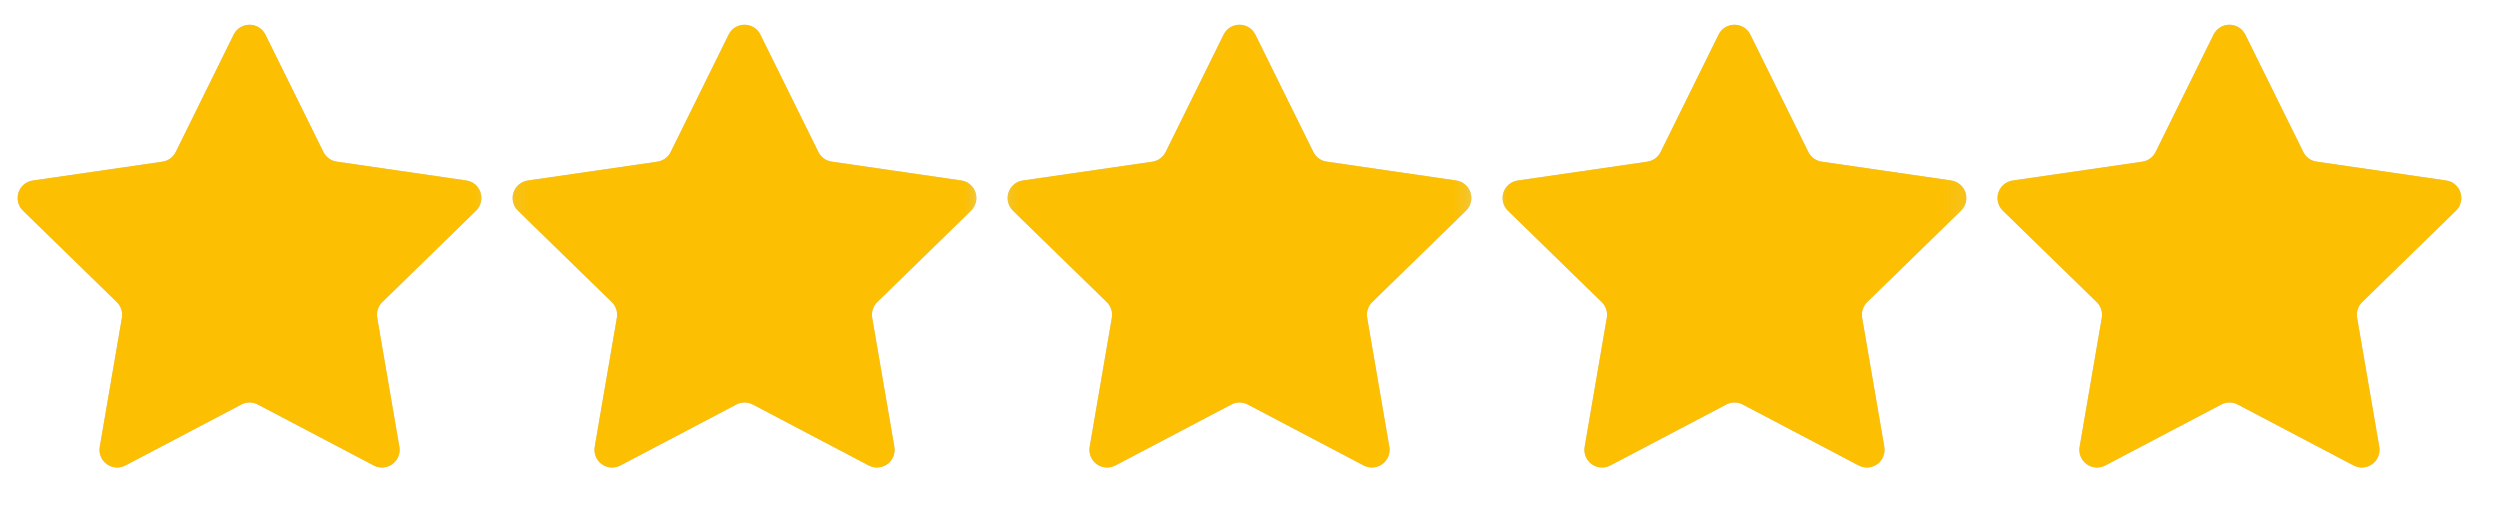
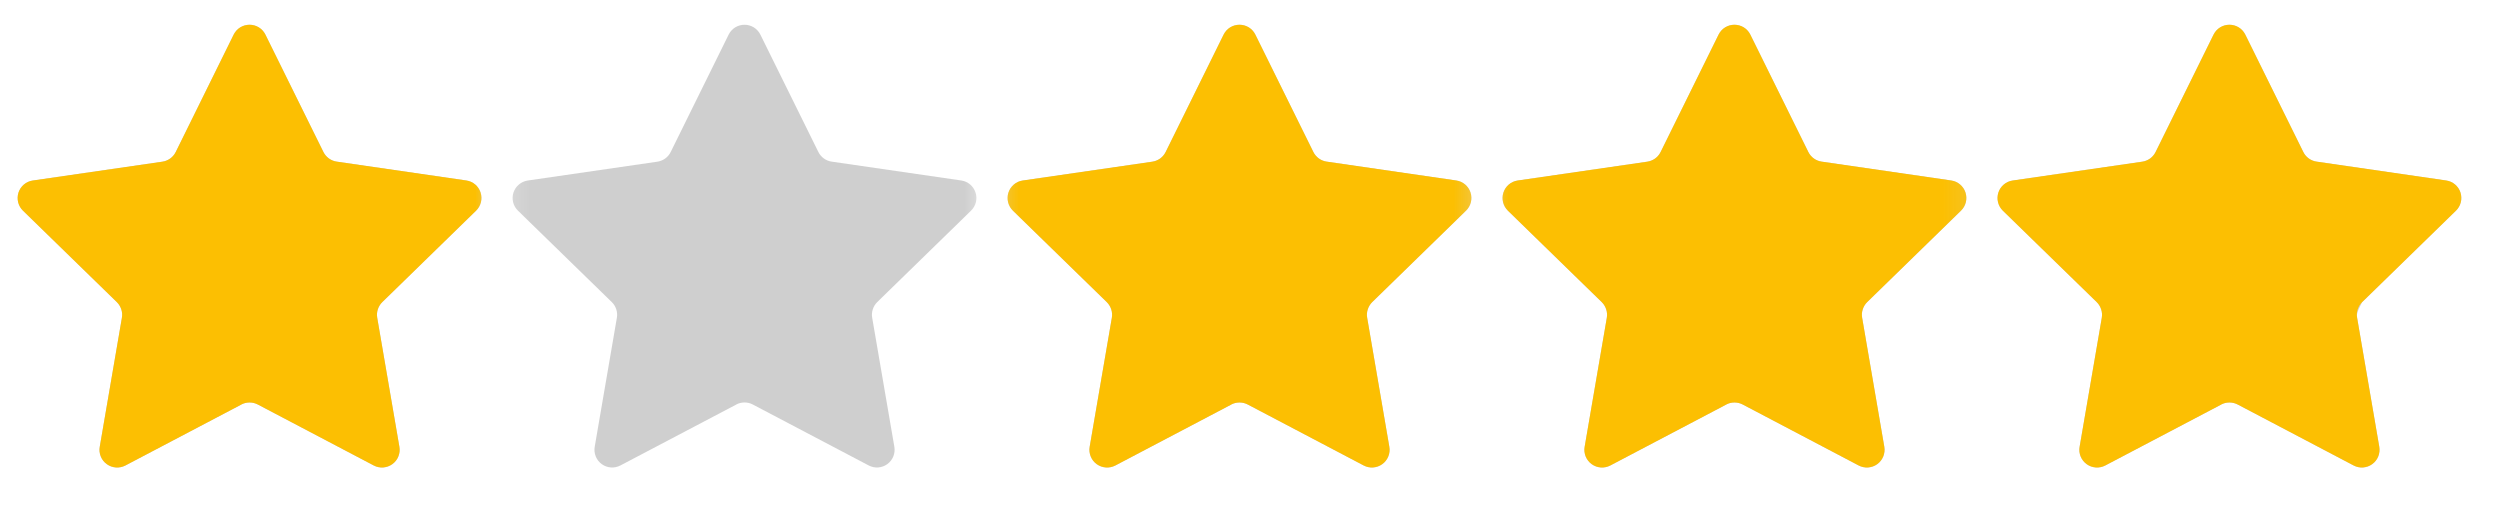
<svg xmlns="http://www.w3.org/2000/svg" width="92" height="19" viewBox="0 0 92 19" fill="none">
  <mask id="mask0_398_523" style="mask-type:luminance" maskUnits="userSpaceOnUse" x="0" y="0" width="19" height="19">
    <path d="M18.215 0H0V18.215H18.215V0Z" fill="white" />
  </mask>
  <g mask="url(#mask0_398_523)">
    <path d="M8.881 14.887L4.614 17.13C4.506 17.186 4.385 17.211 4.264 17.202C4.143 17.194 4.027 17.151 3.929 17.079C3.83 17.008 3.754 16.91 3.709 16.798C3.663 16.685 3.65 16.562 3.671 16.443L4.486 11.694C4.504 11.59 4.497 11.483 4.464 11.383C4.431 11.282 4.375 11.191 4.299 11.117L0.846 7.753C0.759 7.668 0.697 7.561 0.668 7.443C0.639 7.325 0.644 7.201 0.681 7.086C0.719 6.97 0.788 6.868 0.88 6.79C0.973 6.711 1.086 6.661 1.206 6.643L5.976 5.95C6.08 5.935 6.18 5.894 6.265 5.833C6.351 5.771 6.42 5.689 6.467 5.594L8.6 1.272C8.654 1.164 8.737 1.072 8.84 1.008C8.943 0.945 9.062 0.911 9.183 0.911C9.304 0.911 9.423 0.945 9.526 1.008C9.629 1.072 9.712 1.164 9.766 1.272L11.901 5.593C11.948 5.688 12.017 5.769 12.102 5.831C12.187 5.893 12.286 5.933 12.39 5.948L17.16 6.642C17.28 6.659 17.393 6.71 17.486 6.788C17.579 6.866 17.648 6.969 17.685 7.085C17.723 7.2 17.727 7.324 17.698 7.442C17.669 7.56 17.607 7.667 17.52 7.752L14.069 11.116C13.993 11.19 13.937 11.28 13.904 11.381C13.871 11.481 13.864 11.587 13.881 11.691L14.697 16.441C14.718 16.561 14.705 16.684 14.659 16.797C14.614 16.91 14.537 17.008 14.439 17.079C14.341 17.151 14.224 17.193 14.103 17.202C13.981 17.211 13.86 17.185 13.752 17.128L9.486 14.885C9.393 14.836 9.289 14.811 9.184 14.811C9.078 14.811 8.975 14.836 8.881 14.885V14.887Z" fill="#111111" fill-opacity="0.2" />
  </g>
  <mask id="mask1_398_523" style="mask-type:luminance" maskUnits="userSpaceOnUse" x="0" y="0" width="19" height="19">
    <path d="M18.215 0H0V18.215H18.215V0Z" fill="white" />
  </mask>
  <g mask="url(#mask1_398_523)">
    <path d="M8.881 14.887L4.614 17.13C4.506 17.186 4.385 17.211 4.264 17.202C4.143 17.194 4.027 17.151 3.929 17.079C3.83 17.008 3.754 16.91 3.709 16.798C3.663 16.685 3.65 16.562 3.671 16.443L4.486 11.694C4.504 11.59 4.497 11.483 4.464 11.383C4.431 11.282 4.375 11.191 4.299 11.117L0.846 7.753C0.759 7.668 0.697 7.561 0.668 7.443C0.639 7.325 0.644 7.201 0.681 7.086C0.719 6.97 0.788 6.868 0.88 6.79C0.973 6.711 1.086 6.661 1.206 6.643L5.976 5.95C6.08 5.935 6.18 5.894 6.265 5.833C6.351 5.771 6.42 5.689 6.467 5.594L8.6 1.272C8.654 1.164 8.737 1.072 8.84 1.008C8.943 0.945 9.062 0.911 9.183 0.911C9.304 0.911 9.423 0.945 9.526 1.008C9.629 1.072 9.712 1.164 9.766 1.272L11.901 5.593C11.948 5.688 12.017 5.769 12.102 5.831C12.187 5.893 12.286 5.933 12.39 5.948L17.16 6.642C17.28 6.659 17.393 6.71 17.486 6.788C17.579 6.866 17.648 6.969 17.685 7.085C17.723 7.2 17.727 7.324 17.698 7.442C17.669 7.56 17.607 7.667 17.52 7.752L14.069 11.116C13.993 11.19 13.937 11.28 13.904 11.381C13.871 11.481 13.864 11.587 13.881 11.691L14.697 16.441C14.718 16.561 14.705 16.684 14.659 16.797C14.614 16.91 14.537 17.008 14.439 17.079C14.341 17.151 14.224 17.193 14.103 17.202C13.981 17.211 13.86 17.185 13.752 17.128L9.486 14.885C9.393 14.836 9.289 14.811 9.184 14.811C9.078 14.811 8.975 14.836 8.881 14.885V14.887Z" fill="#FCBF02" />
  </g>
  <mask id="mask2_398_523" style="mask-type:luminance" maskUnits="userSpaceOnUse" x="18" y="0" width="19" height="19">
    <path d="M36.43 0H18.215V18.215H36.43V0Z" fill="white" />
  </mask>
  <g mask="url(#mask2_398_523)">
    <path d="M27.096 14.887L22.829 17.13C22.721 17.186 22.6 17.211 22.479 17.202C22.358 17.194 22.242 17.151 22.143 17.079C22.045 17.008 21.969 16.91 21.924 16.798C21.878 16.685 21.865 16.562 21.885 16.443L22.701 11.694C22.719 11.59 22.711 11.483 22.679 11.383C22.646 11.282 22.59 11.191 22.514 11.117L19.061 7.753C18.974 7.668 18.912 7.561 18.883 7.443C18.854 7.325 18.858 7.201 18.896 7.086C18.933 6.97 19.003 6.868 19.095 6.79C19.188 6.711 19.301 6.661 19.421 6.643L24.191 5.95C24.295 5.935 24.395 5.894 24.48 5.833C24.565 5.771 24.635 5.689 24.681 5.594L26.815 1.272C26.869 1.164 26.952 1.072 27.055 1.008C27.158 0.945 27.277 0.911 27.398 0.911C27.519 0.911 27.638 0.945 27.741 1.008C27.844 1.072 27.927 1.164 27.981 1.272L30.116 5.593C30.163 5.688 30.232 5.769 30.317 5.831C30.402 5.893 30.501 5.933 30.605 5.948L35.375 6.642C35.495 6.659 35.608 6.71 35.701 6.788C35.794 6.866 35.862 6.969 35.9 7.085C35.938 7.2 35.942 7.324 35.913 7.442C35.884 7.56 35.822 7.667 35.735 7.752L32.283 11.116C32.208 11.19 32.152 11.28 32.119 11.381C32.086 11.481 32.078 11.587 32.096 11.691L32.912 16.441C32.933 16.561 32.92 16.684 32.874 16.797C32.828 16.91 32.752 17.008 32.654 17.079C32.555 17.151 32.439 17.193 32.318 17.202C32.196 17.211 32.075 17.185 31.967 17.128L27.701 14.885C27.608 14.836 27.504 14.811 27.399 14.811C27.293 14.811 27.189 14.836 27.096 14.885V14.887Z" fill="#111111" fill-opacity="0.2" />
  </g>
  <mask id="mask3_398_523" style="mask-type:luminance" maskUnits="userSpaceOnUse" x="18" y="0" width="19" height="19">
    <path d="M36.43 0H18.215V18.215H36.43V0Z" fill="white" />
  </mask>
  <g mask="url(#mask3_398_523)">
-     <path d="M27.096 14.887L22.829 17.13C22.721 17.186 22.6 17.211 22.479 17.202C22.358 17.194 22.242 17.151 22.143 17.079C22.045 17.008 21.969 16.91 21.924 16.798C21.878 16.685 21.865 16.562 21.885 16.443L22.701 11.694C22.719 11.59 22.711 11.483 22.679 11.383C22.646 11.282 22.59 11.191 22.514 11.117L19.061 7.753C18.974 7.668 18.912 7.561 18.883 7.443C18.854 7.325 18.858 7.201 18.896 7.086C18.933 6.97 19.003 6.868 19.095 6.79C19.188 6.711 19.301 6.661 19.421 6.643L24.191 5.95C24.295 5.935 24.395 5.894 24.48 5.833C24.565 5.771 24.635 5.689 24.681 5.594L26.815 1.272C26.869 1.164 26.952 1.072 27.055 1.008C27.158 0.945 27.277 0.911 27.398 0.911C27.519 0.911 27.638 0.945 27.741 1.008C27.844 1.072 27.927 1.164 27.981 1.272L30.116 5.593C30.163 5.688 30.232 5.769 30.317 5.831C30.402 5.893 30.501 5.933 30.605 5.948L35.375 6.642C35.495 6.659 35.608 6.71 35.701 6.788C35.794 6.866 35.862 6.969 35.9 7.085C35.938 7.2 35.942 7.324 35.913 7.442C35.884 7.56 35.822 7.667 35.735 7.752L32.283 11.116C32.208 11.19 32.152 11.28 32.119 11.381C32.086 11.481 32.078 11.587 32.096 11.691L32.912 16.441C32.933 16.561 32.92 16.684 32.874 16.797C32.828 16.91 32.752 17.008 32.654 17.079C32.555 17.151 32.439 17.193 32.318 17.202C32.196 17.211 32.075 17.185 31.967 17.128L27.701 14.885C27.608 14.836 27.504 14.811 27.399 14.811C27.293 14.811 27.189 14.836 27.096 14.885V14.887Z" fill="#FCBF02" />
-   </g>
+     </g>
  <mask id="mask4_398_523" style="mask-type:luminance" maskUnits="userSpaceOnUse" x="36" y="0" width="19" height="19">
    <path d="M54.645 0H36.43V18.215H54.645V0Z" fill="white" />
  </mask>
  <g mask="url(#mask4_398_523)">
    <path d="M45.311 14.887L41.044 17.13C40.936 17.186 40.815 17.211 40.694 17.202C40.573 17.194 40.457 17.151 40.358 17.079C40.26 17.008 40.184 16.91 40.139 16.798C40.093 16.685 40.08 16.562 40.1 16.443L40.916 11.694C40.934 11.59 40.926 11.483 40.894 11.383C40.861 11.282 40.804 11.191 40.729 11.117L37.276 7.753C37.189 7.668 37.127 7.561 37.098 7.443C37.069 7.325 37.073 7.201 37.111 7.086C37.148 6.97 37.218 6.868 37.31 6.79C37.403 6.711 37.516 6.661 37.636 6.643L42.406 5.95C42.51 5.935 42.609 5.894 42.695 5.833C42.78 5.771 42.849 5.689 42.896 5.594L45.03 1.272C45.084 1.164 45.167 1.072 45.27 1.008C45.373 0.945 45.492 0.911 45.613 0.911C45.734 0.911 45.853 0.945 45.956 1.008C46.059 1.072 46.142 1.164 46.196 1.272L48.331 5.593C48.378 5.688 48.447 5.769 48.532 5.831C48.617 5.893 48.716 5.933 48.82 5.948L53.59 6.642C53.71 6.659 53.823 6.71 53.916 6.788C54.008 6.866 54.078 6.969 54.115 7.085C54.153 7.2 54.157 7.324 54.128 7.442C54.099 7.56 54.037 7.667 53.95 7.752L50.498 11.116C50.423 11.19 50.367 11.28 50.334 11.381C50.301 11.481 50.293 11.587 50.311 11.691L51.127 16.441C51.148 16.561 51.135 16.684 51.089 16.797C51.043 16.91 50.967 17.008 50.869 17.079C50.77 17.151 50.654 17.193 50.532 17.202C50.411 17.211 50.29 17.185 50.182 17.128L45.916 14.885C45.823 14.836 45.719 14.811 45.614 14.811C45.508 14.811 45.404 14.836 45.311 14.885V14.887Z" fill="#111111" fill-opacity="0.2" />
  </g>
  <mask id="mask5_398_523" style="mask-type:luminance" maskUnits="userSpaceOnUse" x="36" y="0" width="19" height="19">
    <path d="M54.645 0H36.43V18.215H54.645V0Z" fill="white" />
  </mask>
  <g mask="url(#mask5_398_523)">
    <path d="M45.311 14.887L41.044 17.13C40.936 17.186 40.815 17.211 40.694 17.202C40.573 17.194 40.457 17.151 40.358 17.079C40.26 17.008 40.184 16.91 40.139 16.798C40.093 16.685 40.08 16.562 40.1 16.443L40.916 11.694C40.934 11.59 40.926 11.483 40.894 11.383C40.861 11.282 40.804 11.191 40.729 11.117L37.276 7.753C37.189 7.668 37.127 7.561 37.098 7.443C37.069 7.325 37.073 7.201 37.111 7.086C37.148 6.97 37.218 6.868 37.31 6.79C37.403 6.711 37.516 6.661 37.636 6.643L42.406 5.95C42.51 5.935 42.609 5.894 42.695 5.833C42.78 5.771 42.849 5.689 42.896 5.594L45.03 1.272C45.084 1.164 45.167 1.072 45.27 1.008C45.373 0.945 45.492 0.911 45.613 0.911C45.734 0.911 45.853 0.945 45.956 1.008C46.059 1.072 46.142 1.164 46.196 1.272L48.331 5.593C48.378 5.688 48.447 5.769 48.532 5.831C48.617 5.893 48.716 5.933 48.82 5.948L53.59 6.642C53.71 6.659 53.823 6.71 53.916 6.788C54.008 6.866 54.078 6.969 54.115 7.085C54.153 7.2 54.157 7.324 54.128 7.442C54.099 7.56 54.037 7.667 53.95 7.752L50.498 11.116C50.423 11.19 50.367 11.28 50.334 11.381C50.301 11.481 50.293 11.587 50.311 11.691L51.127 16.441C51.148 16.561 51.135 16.684 51.089 16.797C51.043 16.91 50.967 17.008 50.869 17.079C50.77 17.151 50.654 17.193 50.532 17.202C50.411 17.211 50.29 17.185 50.182 17.128L45.916 14.885C45.823 14.836 45.719 14.811 45.614 14.811C45.508 14.811 45.404 14.836 45.311 14.885V14.887Z" fill="#FCBF02" />
  </g>
  <mask id="mask6_398_523" style="mask-type:luminance" maskUnits="userSpaceOnUse" x="54" y="0" width="19" height="19">
    <path d="M72.859 0H54.645V18.215H72.859V0Z" fill="white" />
  </mask>
  <g mask="url(#mask6_398_523)">
    <path d="M63.526 14.887L59.258 17.13C59.151 17.186 59.03 17.211 58.909 17.202C58.788 17.194 58.671 17.151 58.573 17.079C58.475 17.008 58.399 16.91 58.353 16.798C58.308 16.685 58.294 16.562 58.315 16.443L59.131 11.694C59.149 11.59 59.141 11.483 59.108 11.383C59.076 11.282 59.019 11.191 58.944 11.117L55.491 7.753C55.404 7.668 55.342 7.561 55.313 7.443C55.284 7.325 55.288 7.201 55.326 7.086C55.363 6.97 55.432 6.868 55.525 6.79C55.618 6.711 55.731 6.661 55.851 6.643L60.621 5.95C60.725 5.935 60.824 5.894 60.91 5.833C60.995 5.771 61.064 5.689 61.111 5.594L63.245 1.272C63.299 1.164 63.382 1.072 63.485 1.008C63.588 0.945 63.707 0.911 63.828 0.911C63.949 0.911 64.068 0.945 64.171 1.008C64.274 1.072 64.357 1.164 64.411 1.272L66.546 5.593C66.592 5.688 66.661 5.769 66.747 5.831C66.832 5.893 66.931 5.933 67.035 5.948L71.805 6.642C71.925 6.659 72.038 6.71 72.13 6.788C72.223 6.866 72.292 6.969 72.33 7.085C72.367 7.2 72.372 7.324 72.343 7.442C72.314 7.56 72.252 7.667 72.165 7.752L68.713 11.116C68.638 11.19 68.581 11.28 68.549 11.381C68.516 11.481 68.508 11.587 68.526 11.691L69.342 16.441C69.363 16.561 69.349 16.684 69.304 16.797C69.258 16.91 69.182 17.008 69.084 17.079C68.985 17.151 68.869 17.193 68.747 17.202C68.626 17.211 68.505 17.185 68.397 17.128L64.131 14.885C64.038 14.836 63.934 14.811 63.828 14.811C63.723 14.811 63.619 14.836 63.526 14.885V14.887Z" fill="#111111" fill-opacity="0.2" />
  </g>
  <mask id="mask7_398_523" style="mask-type:luminance" maskUnits="userSpaceOnUse" x="54" y="0" width="19" height="19">
    <path d="M72.859 0H54.645V18.215H72.859V0Z" fill="white" />
  </mask>
  <g mask="url(#mask7_398_523)">
    <path d="M63.526 14.887L59.258 17.13C59.151 17.186 59.03 17.211 58.909 17.202C58.788 17.194 58.671 17.151 58.573 17.079C58.475 17.008 58.399 16.91 58.353 16.798C58.308 16.685 58.294 16.562 58.315 16.443L59.131 11.694C59.149 11.59 59.141 11.483 59.108 11.383C59.076 11.282 59.019 11.191 58.944 11.117L55.491 7.753C55.404 7.668 55.342 7.561 55.313 7.443C55.284 7.325 55.288 7.201 55.326 7.086C55.363 6.97 55.432 6.868 55.525 6.79C55.618 6.711 55.731 6.661 55.851 6.643L60.621 5.95C60.725 5.935 60.824 5.894 60.91 5.833C60.995 5.771 61.064 5.689 61.111 5.594L63.245 1.272C63.299 1.164 63.382 1.072 63.485 1.008C63.588 0.945 63.707 0.911 63.828 0.911C63.949 0.911 64.068 0.945 64.171 1.008C64.274 1.072 64.357 1.164 64.411 1.272L66.546 5.593C66.592 5.688 66.661 5.769 66.747 5.831C66.832 5.893 66.931 5.933 67.035 5.948L71.805 6.642C71.925 6.659 72.038 6.71 72.13 6.788C72.223 6.866 72.292 6.969 72.33 7.085C72.367 7.2 72.372 7.324 72.343 7.442C72.314 7.56 72.252 7.667 72.165 7.752L68.713 11.116C68.638 11.19 68.581 11.28 68.549 11.381C68.516 11.481 68.508 11.587 68.526 11.691L69.342 16.441C69.363 16.561 69.349 16.684 69.304 16.797C69.258 16.91 69.182 17.008 69.084 17.079C68.985 17.151 68.869 17.193 68.747 17.202C68.626 17.211 68.505 17.185 68.397 17.128L64.131 14.885C64.038 14.836 63.934 14.811 63.828 14.811C63.723 14.811 63.619 14.836 63.526 14.885V14.887Z" fill="#FCBF02" />
  </g>
  <mask id="mask8_398_523" style="mask-type:luminance" maskUnits="userSpaceOnUse" x="72" y="0" width="20" height="19">
    <path d="M91.074 0H72.859V18.215H91.074V0Z" fill="white" />
  </mask>
  <g mask="url(#mask8_398_523)">
-     <path d="M81.741 14.887L77.473 17.13C77.366 17.186 77.245 17.211 77.124 17.202C77.002 17.194 76.886 17.151 76.788 17.079C76.69 17.008 76.614 16.91 76.568 16.798C76.522 16.685 76.509 16.562 76.53 16.443L77.346 11.694C77.364 11.59 77.356 11.483 77.323 11.383C77.291 11.282 77.234 11.191 77.159 11.117L73.705 7.753C73.618 7.668 73.557 7.561 73.528 7.443C73.499 7.325 73.503 7.201 73.541 7.086C73.578 6.97 73.647 6.868 73.74 6.79C73.833 6.711 73.946 6.661 74.066 6.643L78.835 5.95C78.94 5.935 79.039 5.894 79.125 5.833C79.21 5.771 79.279 5.689 79.326 5.594L81.46 1.272C81.514 1.164 81.597 1.072 81.7 1.008C81.803 0.945 81.921 0.911 82.043 0.911C82.164 0.911 82.283 0.945 82.386 1.008C82.489 1.072 82.572 1.164 82.626 1.272L84.761 5.593C84.807 5.688 84.876 5.769 84.961 5.831C85.047 5.893 85.146 5.933 85.25 5.948L90.019 6.642C90.14 6.659 90.252 6.71 90.345 6.788C90.438 6.866 90.507 6.969 90.545 7.085C90.582 7.2 90.587 7.324 90.558 7.442C90.528 7.56 90.467 7.667 90.38 7.752L86.928 11.116C86.853 11.19 86.796 11.28 86.764 11.381C86.731 11.481 86.723 11.587 86.741 11.691L87.557 16.441C87.577 16.561 87.564 16.684 87.519 16.797C87.473 16.91 87.397 17.008 87.298 17.079C87.2 17.151 87.084 17.193 86.962 17.202C86.841 17.211 86.719 17.185 86.612 17.128L82.346 14.885C82.252 14.836 82.149 14.811 82.043 14.811C81.938 14.811 81.834 14.836 81.741 14.885V14.887Z" fill="#111111" fill-opacity="0.2" />
+     <path d="M81.741 14.887L77.473 17.13C77.366 17.186 77.245 17.211 77.124 17.202C77.002 17.194 76.886 17.151 76.788 17.079C76.69 17.008 76.614 16.91 76.568 16.798C76.522 16.685 76.509 16.562 76.53 16.443L77.346 11.694C77.364 11.59 77.356 11.483 77.323 11.383C77.291 11.282 77.234 11.191 77.159 11.117L73.705 7.753C73.618 7.668 73.557 7.561 73.528 7.443C73.499 7.325 73.503 7.201 73.541 7.086C73.578 6.97 73.647 6.868 73.74 6.79C73.833 6.711 73.946 6.661 74.066 6.643L78.835 5.95C78.94 5.935 79.039 5.894 79.125 5.833C79.21 5.771 79.279 5.689 79.326 5.594L81.46 1.272C81.514 1.164 81.597 1.072 81.7 1.008C81.803 0.945 81.921 0.911 82.043 0.911C82.164 0.911 82.283 0.945 82.386 1.008C82.489 1.072 82.572 1.164 82.626 1.272L84.761 5.593C84.807 5.688 84.876 5.769 84.961 5.831C85.047 5.893 85.146 5.933 85.25 5.948L90.019 6.642C90.14 6.659 90.252 6.71 90.345 6.788C90.438 6.866 90.507 6.969 90.545 7.085C90.582 7.2 90.587 7.324 90.558 7.442C90.528 7.56 90.467 7.667 90.38 7.752L86.928 11.116C86.731 11.481 86.723 11.587 86.741 11.691L87.557 16.441C87.577 16.561 87.564 16.684 87.519 16.797C87.473 16.91 87.397 17.008 87.298 17.079C87.2 17.151 87.084 17.193 86.962 17.202C86.841 17.211 86.719 17.185 86.612 17.128L82.346 14.885C82.252 14.836 82.149 14.811 82.043 14.811C81.938 14.811 81.834 14.836 81.741 14.885V14.887Z" fill="#111111" fill-opacity="0.2" />
  </g>
  <mask id="mask9_398_523" style="mask-type:luminance" maskUnits="userSpaceOnUse" x="72" y="0" width="20" height="19">
    <path d="M91.074 0H72.859V18.215H91.074V0Z" fill="white" />
  </mask>
  <g mask="url(#mask9_398_523)">
    <path d="M81.741 14.887L77.473 17.13C77.366 17.186 77.245 17.211 77.124 17.202C77.002 17.194 76.886 17.151 76.788 17.079C76.69 17.008 76.614 16.91 76.568 16.798C76.522 16.685 76.509 16.562 76.53 16.443L77.346 11.694C77.364 11.59 77.356 11.483 77.323 11.383C77.291 11.282 77.234 11.191 77.159 11.117L73.705 7.753C73.618 7.668 73.557 7.561 73.528 7.443C73.499 7.325 73.503 7.201 73.541 7.086C73.578 6.97 73.647 6.868 73.74 6.79C73.833 6.711 73.946 6.661 74.066 6.643L78.835 5.95C78.94 5.935 79.039 5.894 79.125 5.833C79.21 5.771 79.279 5.689 79.326 5.594L81.46 1.272C81.514 1.164 81.597 1.072 81.7 1.008C81.803 0.945 81.921 0.911 82.043 0.911C82.164 0.911 82.283 0.945 82.386 1.008C82.489 1.072 82.572 1.164 82.626 1.272L84.761 5.593C84.807 5.688 84.876 5.769 84.961 5.831C85.047 5.893 85.146 5.933 85.25 5.948L90.019 6.642C90.14 6.659 90.252 6.71 90.345 6.788C90.438 6.866 90.507 6.969 90.545 7.085C90.582 7.2 90.587 7.324 90.558 7.442C90.528 7.56 90.467 7.667 90.38 7.752L86.928 11.116C86.853 11.19 86.796 11.28 86.764 11.381C86.731 11.481 86.723 11.587 86.741 11.691L87.557 16.441C87.577 16.561 87.564 16.684 87.519 16.797C87.473 16.91 87.397 17.008 87.298 17.079C87.2 17.151 87.084 17.193 86.962 17.202C86.841 17.211 86.719 17.185 86.612 17.128L82.346 14.885C82.252 14.836 82.149 14.811 82.043 14.811C81.938 14.811 81.834 14.836 81.741 14.885V14.887Z" fill="#FCBF02" />
  </g>
</svg>